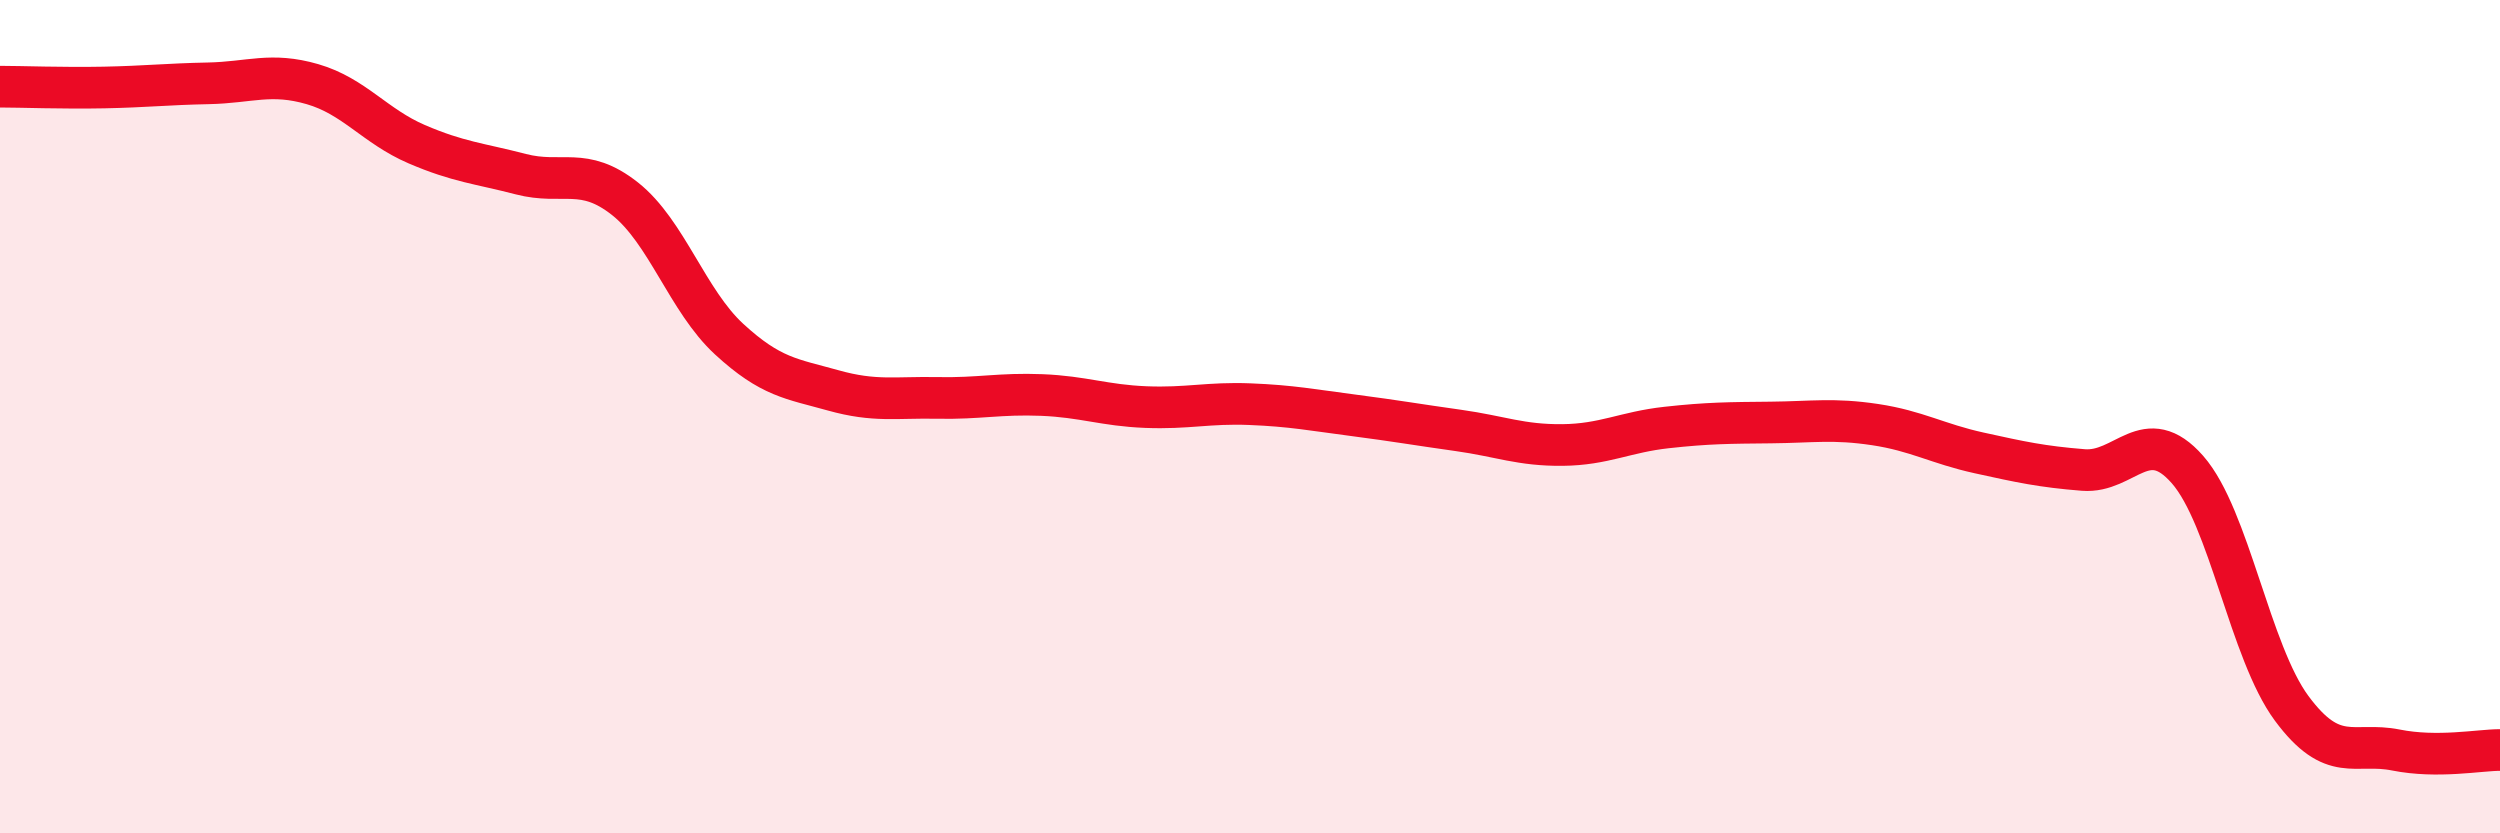
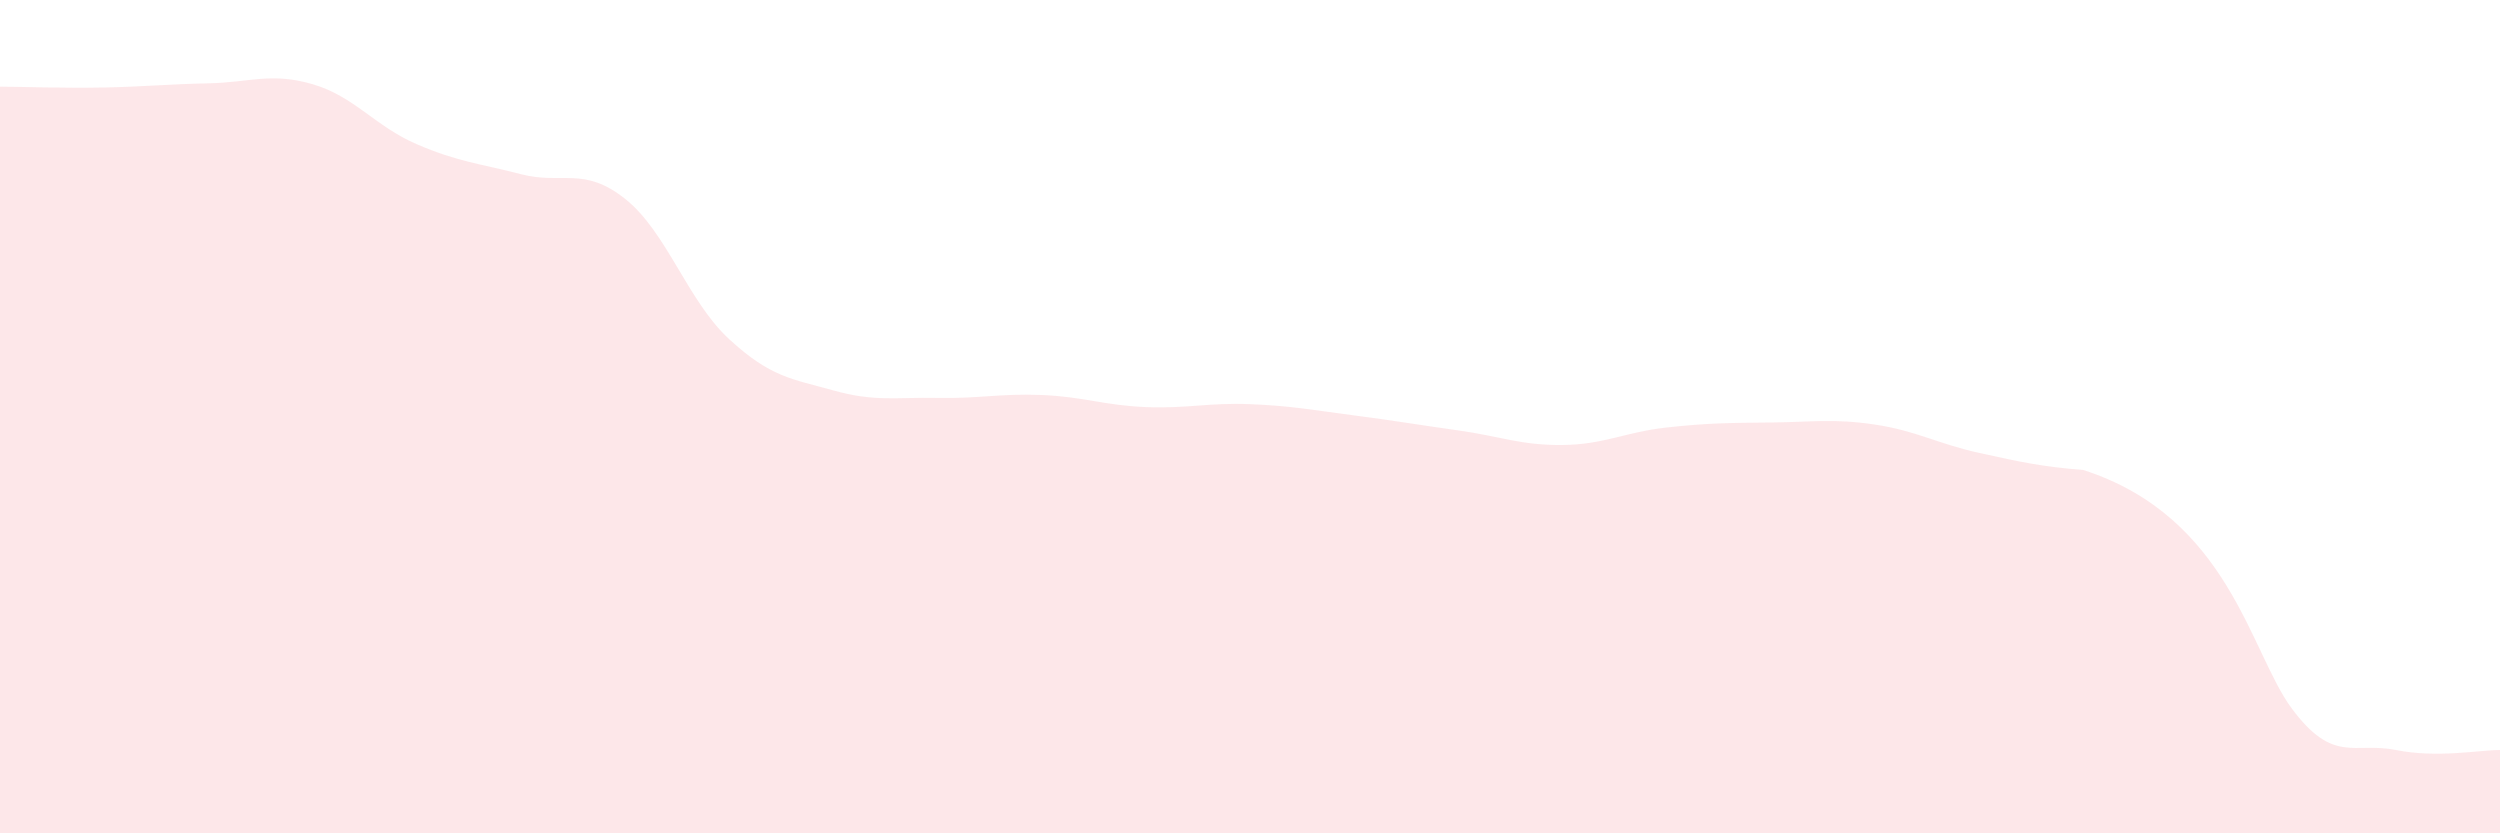
<svg xmlns="http://www.w3.org/2000/svg" width="60" height="20" viewBox="0 0 60 20">
-   <path d="M 0,2.08 C 0.5,2.08 1.5,2.12 2.5,2.1 C 3.5,2.08 4,2.02 5,2 C 6,1.98 6.5,1.73 7.5,2.02 C 8.5,2.31 9,3.03 10,3.46 C 11,3.89 11.5,3.92 12.5,4.18 C 13.5,4.44 14,3.98 15,4.77 C 16,5.56 16.5,7.22 17.5,8.14 C 18.5,9.06 19,9.09 20,9.37 C 21,9.65 21.5,9.53 22.5,9.55 C 23.5,9.57 24,9.44 25,9.48 C 26,9.52 26.5,9.73 27.5,9.77 C 28.5,9.81 29,9.66 30,9.7 C 31,9.74 31.5,9.84 32.5,9.97 C 33.5,10.1 34,10.19 35,10.33 C 36,10.47 36.5,10.69 37.5,10.68 C 38.5,10.67 39,10.37 40,10.26 C 41,10.15 41.5,10.15 42.5,10.14 C 43.5,10.13 44,10.04 45,10.19 C 46,10.34 46.5,10.65 47.5,10.87 C 48.5,11.09 49,11.2 50,11.28 C 51,11.36 51.5,10.13 52.5,11.27 C 53.5,12.41 54,15.65 55,17 C 56,18.35 56.5,17.8 57.5,18 C 58.5,18.2 59.5,18 60,18L60 20L0 20Z" fill="#EB0A25" opacity="0.1" stroke-linecap="round" stroke-linejoin="round" />
-   <path d="M 0,2.08 C 0.5,2.08 1.5,2.12 2.5,2.1 C 3.5,2.08 4,2.02 5,2 C 6,1.98 6.5,1.73 7.5,2.02 C 8.5,2.31 9,3.03 10,3.46 C 11,3.89 11.5,3.92 12.5,4.18 C 13.5,4.44 14,3.98 15,4.77 C 16,5.56 16.5,7.22 17.5,8.14 C 18.5,9.06 19,9.09 20,9.37 C 21,9.65 21.5,9.53 22.5,9.55 C 23.5,9.57 24,9.44 25,9.48 C 26,9.52 26.5,9.73 27.5,9.77 C 28.5,9.81 29,9.66 30,9.7 C 31,9.74 31.5,9.84 32.5,9.97 C 33.5,10.1 34,10.19 35,10.33 C 36,10.47 36.5,10.69 37.5,10.68 C 38.5,10.67 39,10.37 40,10.26 C 41,10.15 41.5,10.15 42.5,10.14 C 43.5,10.13 44,10.04 45,10.19 C 46,10.34 46.5,10.65 47.5,10.87 C 48.5,11.09 49,11.2 50,11.28 C 51,11.36 51.5,10.13 52.5,11.27 C 53.5,12.41 54,15.65 55,17 C 56,18.35 56.5,17.8 57.5,18 C 58.5,18.2 59.5,18 60,18" stroke="#EB0A25" stroke-width="1" fill="none" stroke-linecap="round" stroke-linejoin="round" />
+   <path d="M 0,2.08 C 0.5,2.08 1.5,2.12 2.5,2.1 C 3.5,2.08 4,2.02 5,2 C 6,1.98 6.5,1.73 7.5,2.02 C 8.5,2.31 9,3.03 10,3.46 C 11,3.89 11.5,3.92 12.5,4.18 C 13.5,4.44 14,3.98 15,4.77 C 16,5.56 16.5,7.22 17.5,8.14 C 18.5,9.06 19,9.09 20,9.37 C 21,9.65 21.5,9.53 22.5,9.55 C 23.5,9.57 24,9.44 25,9.48 C 26,9.52 26.5,9.73 27.5,9.77 C 28.5,9.81 29,9.66 30,9.7 C 31,9.74 31.5,9.84 32.5,9.97 C 33.5,10.1 34,10.19 35,10.33 C 36,10.47 36.5,10.69 37.5,10.68 C 38.5,10.67 39,10.37 40,10.26 C 41,10.15 41.5,10.15 42.5,10.14 C 43.5,10.13 44,10.04 45,10.19 C 46,10.34 46.5,10.65 47.5,10.87 C 48.5,11.09 49,11.2 50,11.28 C 53.5,12.41 54,15.65 55,17 C 56,18.35 56.5,17.8 57.5,18 C 58.5,18.2 59.5,18 60,18L60 20L0 20Z" fill="#EB0A25" opacity="0.1" stroke-linecap="round" stroke-linejoin="round" />
</svg>